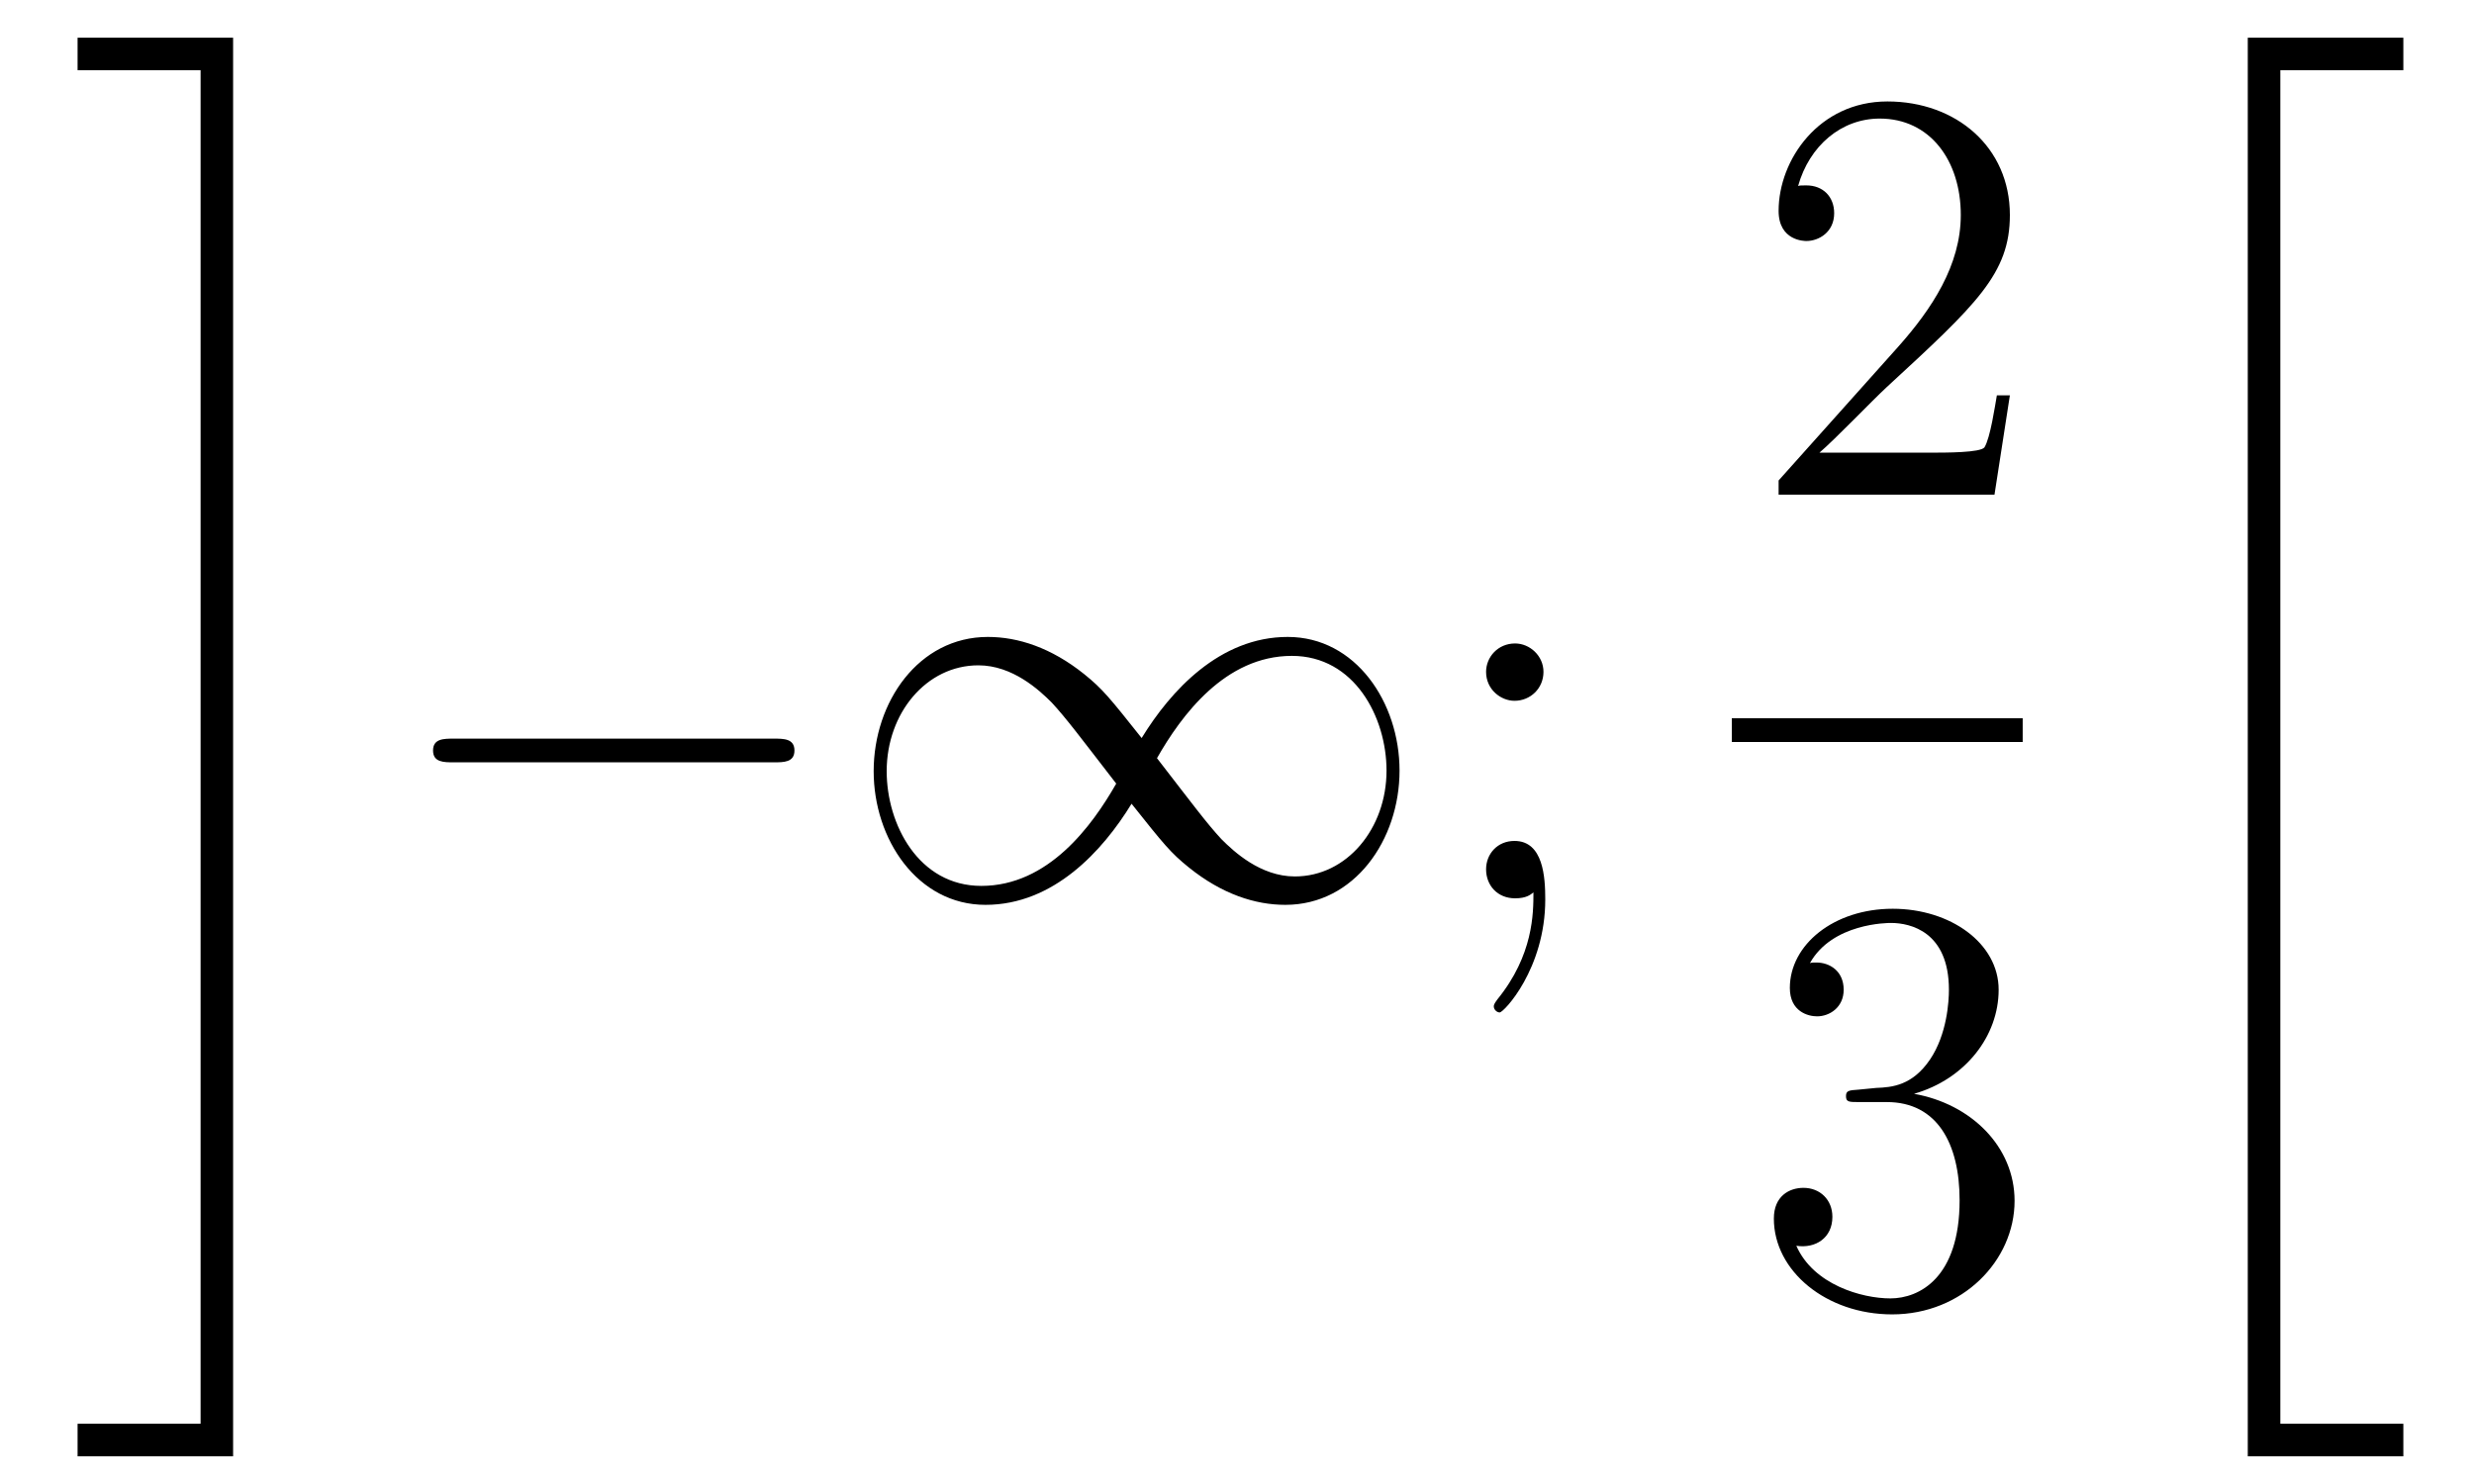
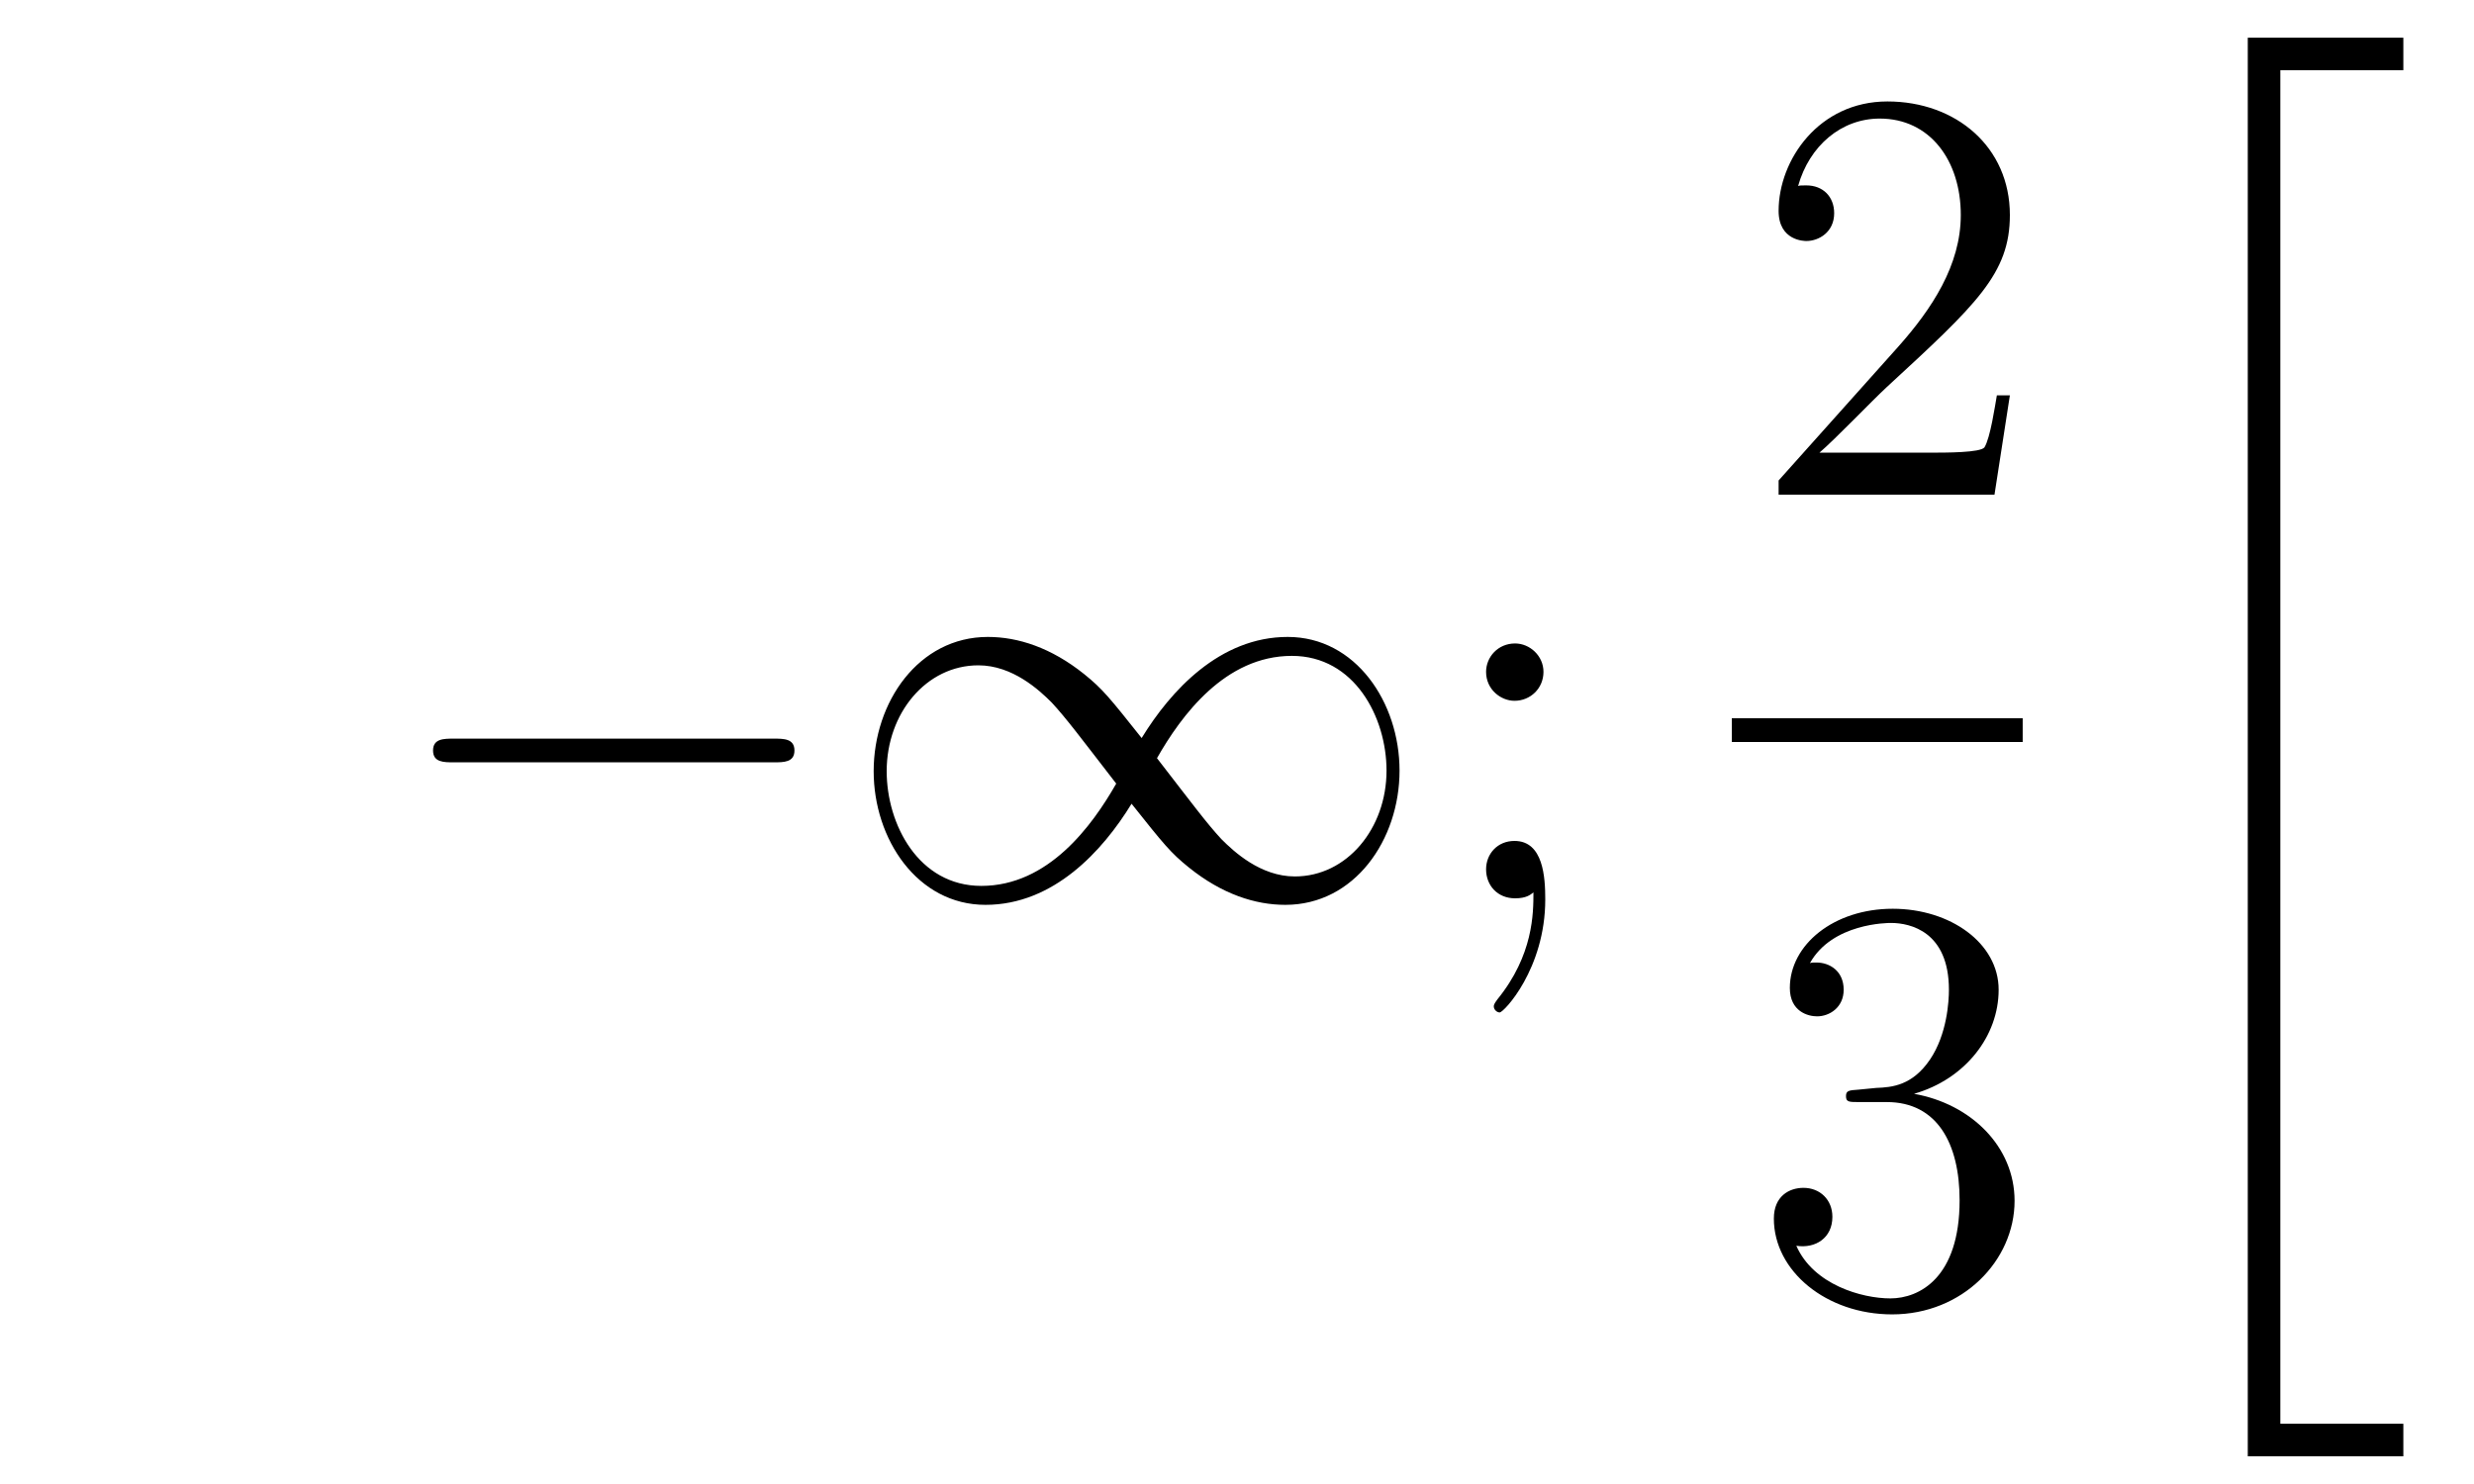
<svg xmlns="http://www.w3.org/2000/svg" height="30pt" version="1.1" viewBox="0 -30 50 30" width="50pt">
  <g id="page1">
    <g transform="matrix(1 0 0 1 -127 637)">
-       <path d="M131.054 -638.218H128.568V-637.56H131.711V-666.238H128.568V-665.581H131.054V-638.218Z" fill-rule="evenodd" />
      <path d="M142.638 -651.589C142.841 -651.589 143.056 -651.589 143.056 -651.828C143.056 -652.068 142.841 -652.068 142.638 -652.068H136.171C135.968 -652.068 135.752 -652.068 135.752 -651.828C135.752 -651.589 135.968 -651.589 136.171 -651.589H142.638ZM150.073 -652.08C149.427 -652.893 149.284 -653.072 148.913 -653.371C148.244 -653.908 147.574 -654.124 146.965 -654.124C145.566 -654.124 144.657 -652.809 144.657 -651.41C144.657 -650.035 145.542 -648.708 146.917 -648.708C148.291 -648.708 149.284 -649.796 149.869 -650.752C150.515 -649.94 150.658 -649.76 151.029 -649.462C151.698 -648.924 152.368 -648.708 152.977 -648.708C154.376 -648.708 155.285 -650.023 155.285 -651.422C155.285 -652.797 154.4 -654.124 153.025 -654.124C151.651 -654.124 150.658 -653.036 150.073 -652.08ZM150.383 -651.673C150.873 -652.534 151.758 -653.741 153.109 -653.741C154.376 -653.741 155.022 -652.498 155.022 -651.422C155.022 -650.251 154.221 -649.282 153.169 -649.282C152.475 -649.282 151.937 -649.784 151.686 -650.035C151.387 -650.358 151.113 -650.729 150.383 -651.673ZM149.559 -651.159C149.068 -650.298 148.184 -649.091 146.833 -649.091C145.566 -649.091 144.92 -650.334 144.92 -651.41C144.92 -652.582 145.721 -653.55 146.773 -653.55C147.466 -653.55 148.005 -653.048 148.256 -652.797C148.554 -652.474 148.829 -652.103 149.559 -651.159Z" fill-rule="evenodd" />
      <path d="M158.194 -653.418C158.194 -653.741 157.919 -653.992 157.62 -653.992C157.273 -653.992 157.034 -653.717 157.034 -653.418C157.034 -653.06 157.333 -652.833 157.608 -652.833C157.931 -652.833 158.194 -653.084 158.194 -653.418ZM157.991 -648.96C157.991 -648.541 157.991 -647.692 157.262 -646.796C157.19 -646.7 157.19 -646.676 157.19 -646.653C157.19 -646.593 157.25 -646.533 157.309 -646.533C157.393 -646.533 158.23 -647.418 158.23 -648.816C158.23 -649.258 158.194 -650 157.608 -650C157.262 -650 157.034 -649.737 157.034 -649.426C157.034 -649.103 157.262 -648.84 157.62 -648.84C157.847 -648.84 157.931 -648.912 157.991 -648.96Z" fill-rule="evenodd" />
      <path d="M167.62 -659.008H167.357C167.321 -658.805 167.225 -658.147 167.106 -657.956C167.022 -657.849 166.341 -657.849 165.982 -657.849H163.771C164.093 -658.124 164.823 -658.889 165.133 -659.176C166.95 -660.849 167.62 -661.471 167.62 -662.654C167.62 -664.029 166.532 -664.949 165.145 -664.949C163.759 -664.949 162.946 -663.766 162.946 -662.738C162.946 -662.128 163.472 -662.128 163.508 -662.128C163.759 -662.128 164.069 -662.307 164.069 -662.69C164.069 -663.025 163.842 -663.252 163.508 -663.252C163.4 -663.252 163.376 -663.252 163.34 -663.24C163.568 -664.053 164.213 -664.603 164.99 -664.603C166.006 -664.603 166.628 -663.754 166.628 -662.654C166.628 -661.638 166.042 -660.753 165.361 -659.988L162.946 -657.287V-657H167.309L167.62 -659.008Z" fill-rule="evenodd" />
      <path d="M162 -652H167.879V-652.48H162" />
      <path d="M164.56 -644.972C164.356 -644.96 164.308 -644.947 164.308 -644.84C164.308 -644.721 164.368 -644.721 164.583 -644.721H165.133C166.149 -644.721 166.604 -643.884 166.604 -642.736C166.604 -641.17 165.791 -640.752 165.205 -640.752C164.631 -640.752 163.651 -641.027 163.304 -641.816C163.687 -641.756 164.033 -641.971 164.033 -642.401C164.033 -642.748 163.782 -642.987 163.448 -642.987C163.161 -642.987 162.85 -642.82 162.85 -642.366C162.85 -641.302 163.914 -640.429 165.241 -640.429C166.663 -640.429 167.715 -641.517 167.715 -642.724C167.715 -643.824 166.831 -644.685 165.683 -644.888C166.723 -645.187 167.393 -646.059 167.393 -646.992C167.393 -647.936 166.413 -648.629 165.253 -648.629C164.058 -648.629 163.173 -647.9 163.173 -647.028C163.173 -646.549 163.543 -646.454 163.723 -646.454C163.974 -646.454 164.261 -646.633 164.261 -646.992C164.261 -647.374 163.974 -647.542 163.711 -647.542C163.639 -647.542 163.615 -647.542 163.579 -647.53C164.033 -648.342 165.157 -648.342 165.217 -648.342C165.612 -648.342 166.388 -648.163 166.388 -646.992C166.388 -646.765 166.353 -646.095 166.006 -645.581C165.648 -645.055 165.241 -645.019 164.918 -645.007L164.56 -644.972Z" fill-rule="evenodd" />
      <path d="M172.428 -637.56H175.572V-638.218H173.086V-665.581H175.572V-666.238H172.428V-637.56Z" fill-rule="evenodd" />
    </g>
  </g>
</svg>